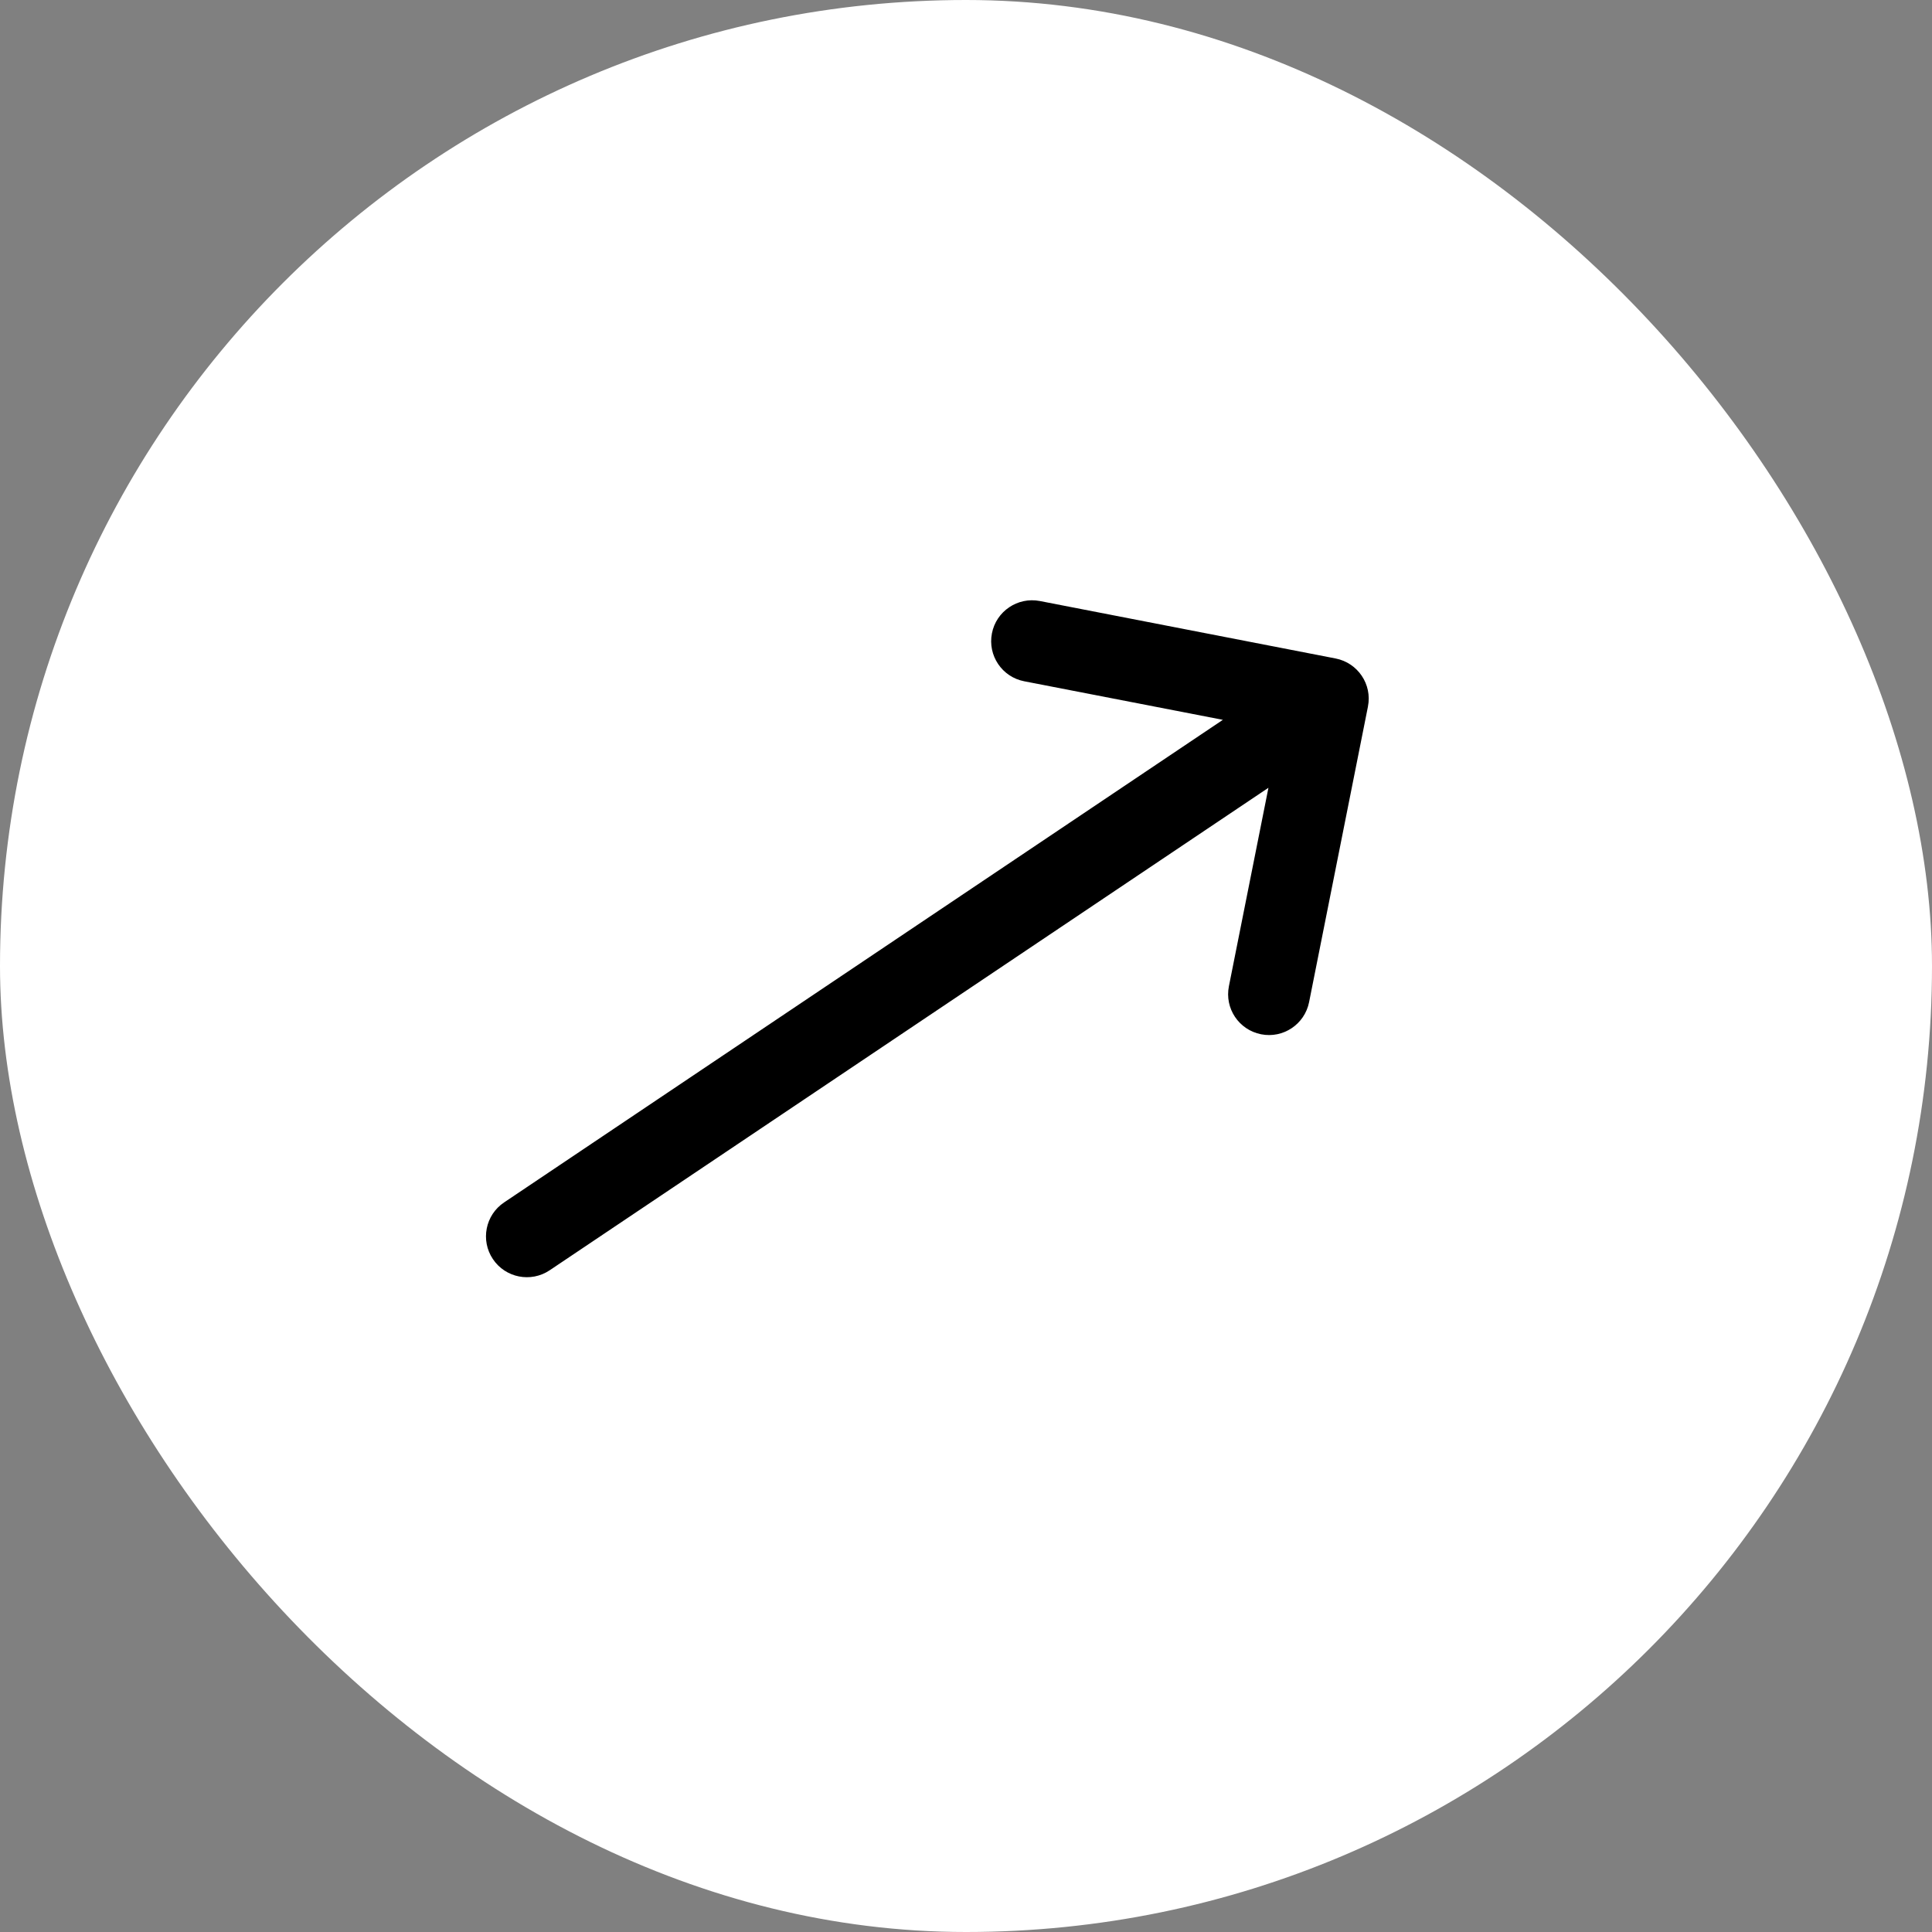
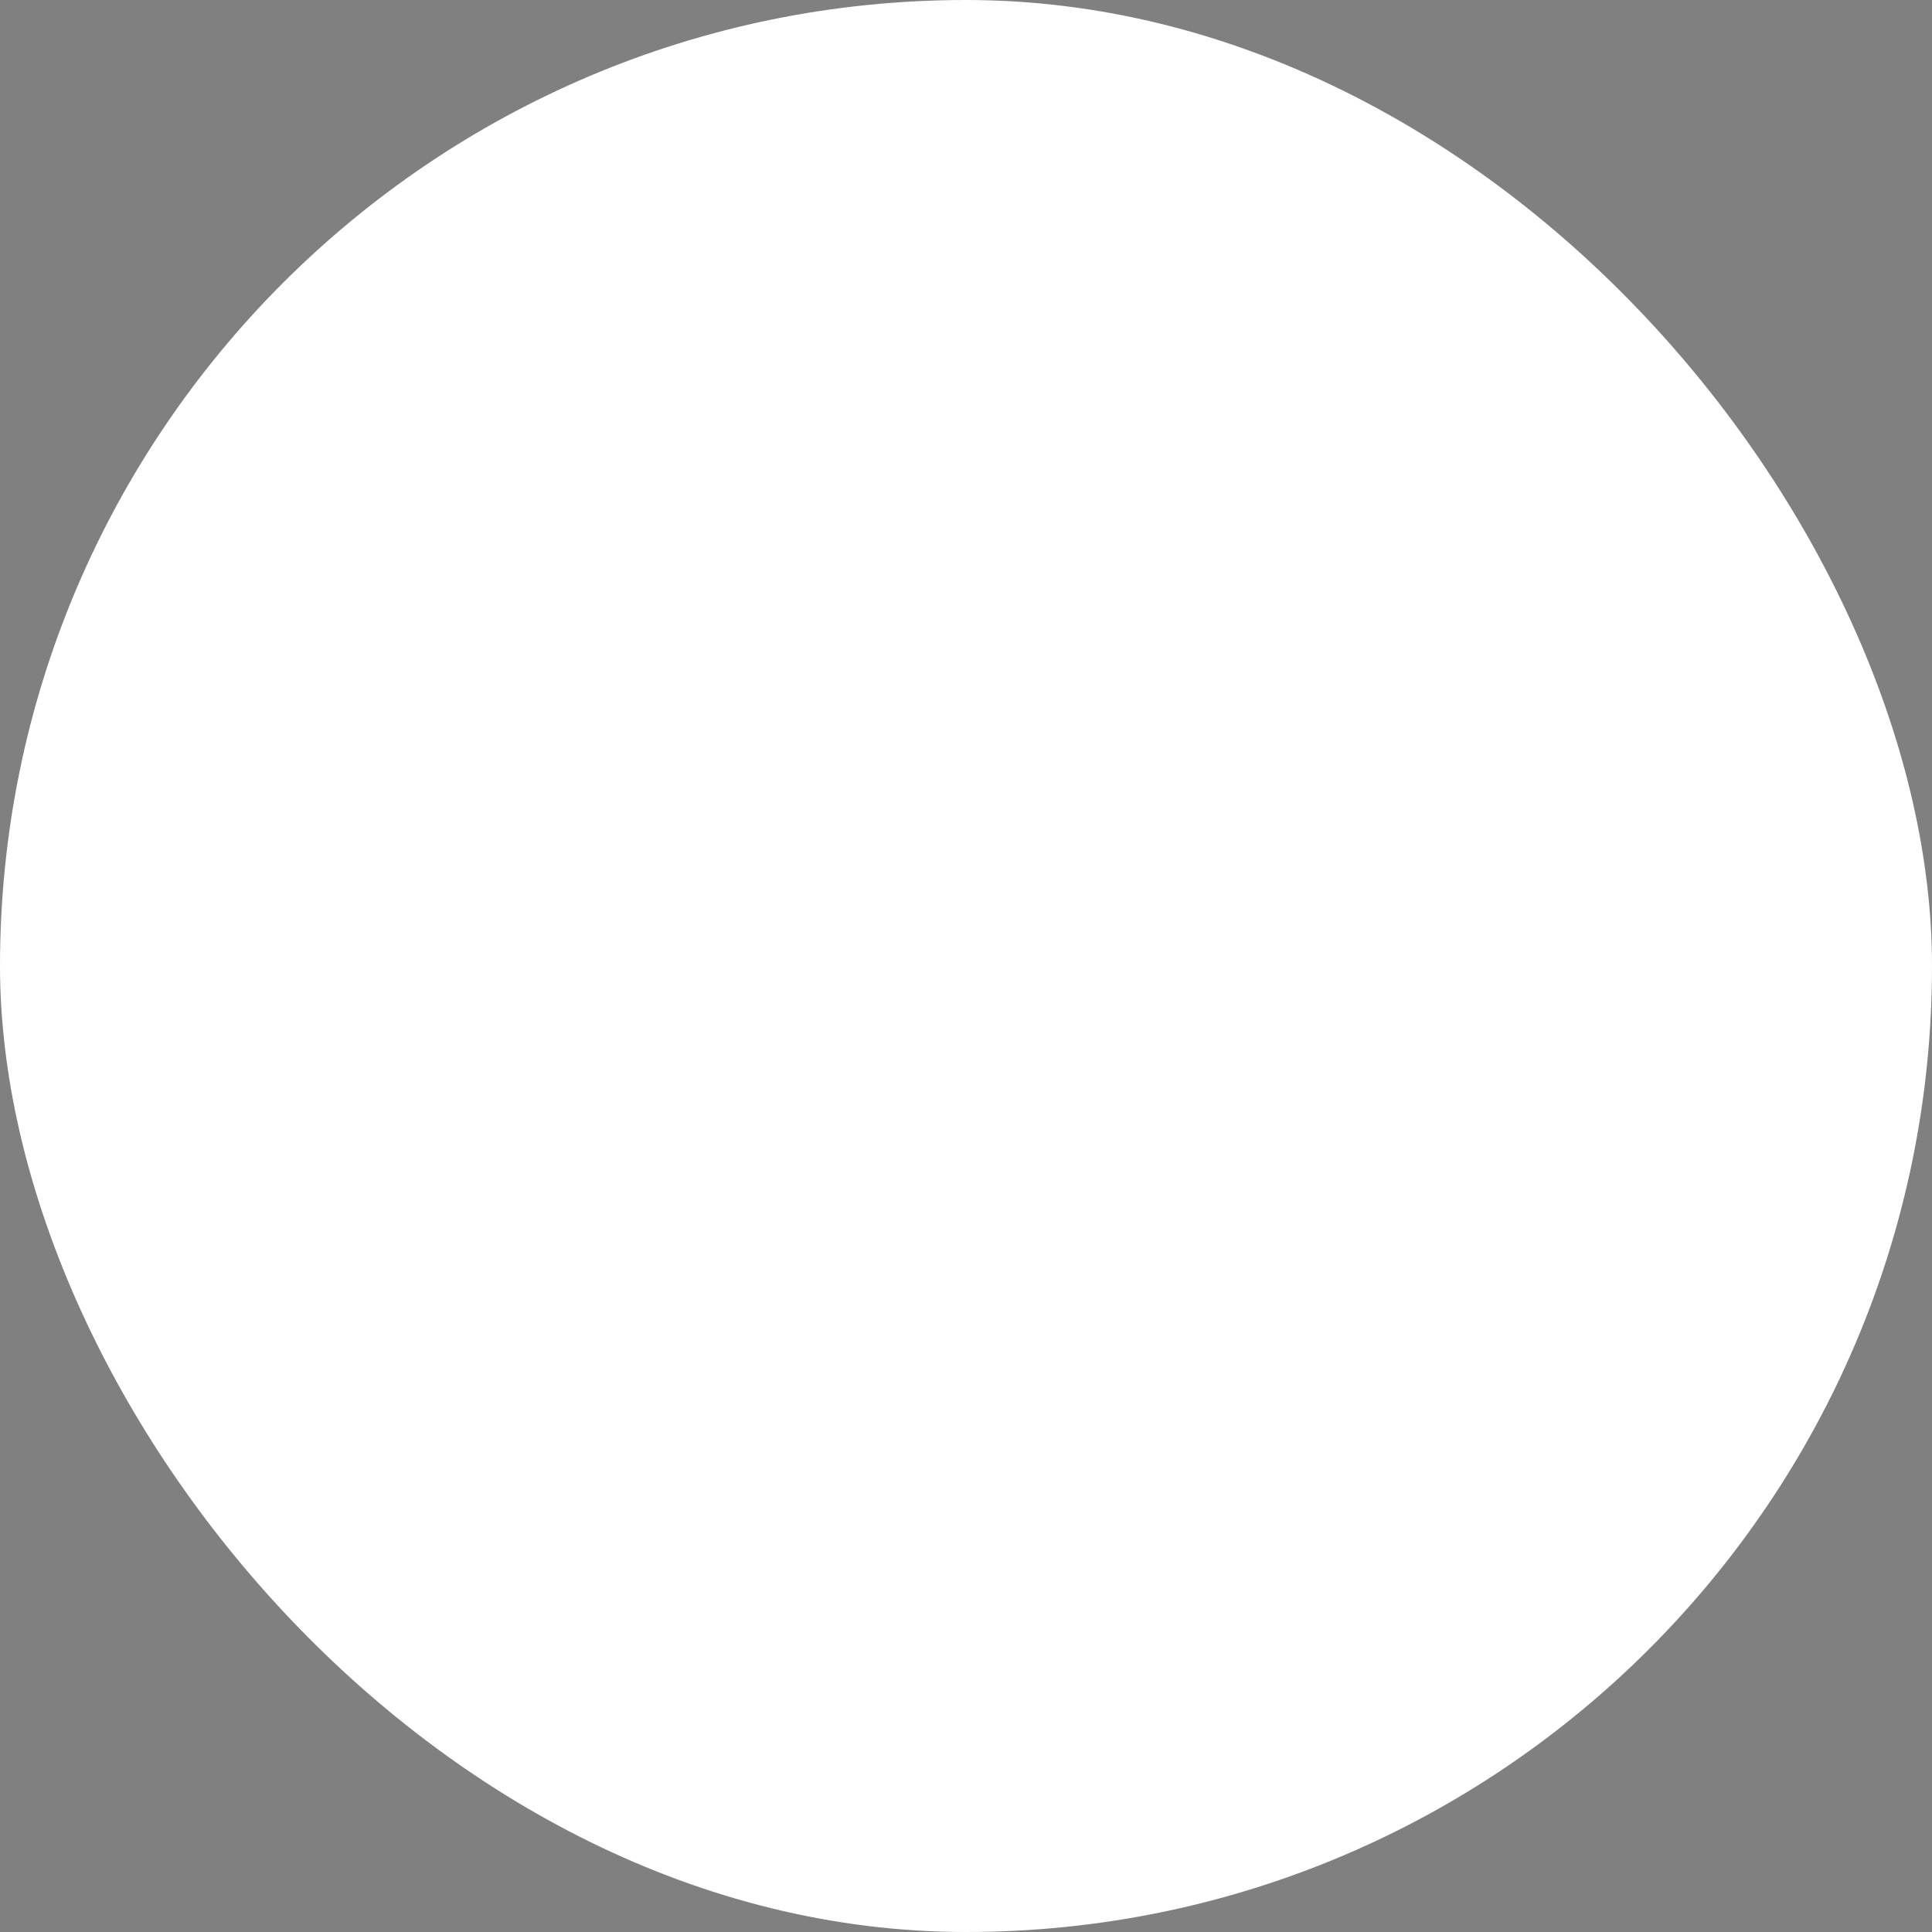
<svg xmlns="http://www.w3.org/2000/svg" width="24" height="24" viewBox="0 0 24 24" fill="none">
  <rect x="0" y="0" width="24" height="24" fill="#808080" stroke="none" />
  <rect width="24" height="24" rx="12" fill="white" />
-   <path d="M16.592 8.18C16.592 8.18 16.592 8.18 16.592 8.18L12.917 7.466C12.642 7.413 12.375 7.593 12.322 7.868C12.268 8.143 12.448 8.41 12.723 8.463L15.191 8.942L6.262 14.937C6.029 15.093 5.967 15.409 6.123 15.641C6.279 15.874 6.595 15.936 6.828 15.78L15.757 9.786L15.266 12.251C15.211 12.526 15.389 12.793 15.665 12.848C15.94 12.903 16.207 12.724 16.262 12.449L16.993 8.778C16.993 8.777 16.993 8.777 16.993 8.777C17.048 8.501 16.867 8.234 16.592 8.18Z" fill="black" />
</svg>